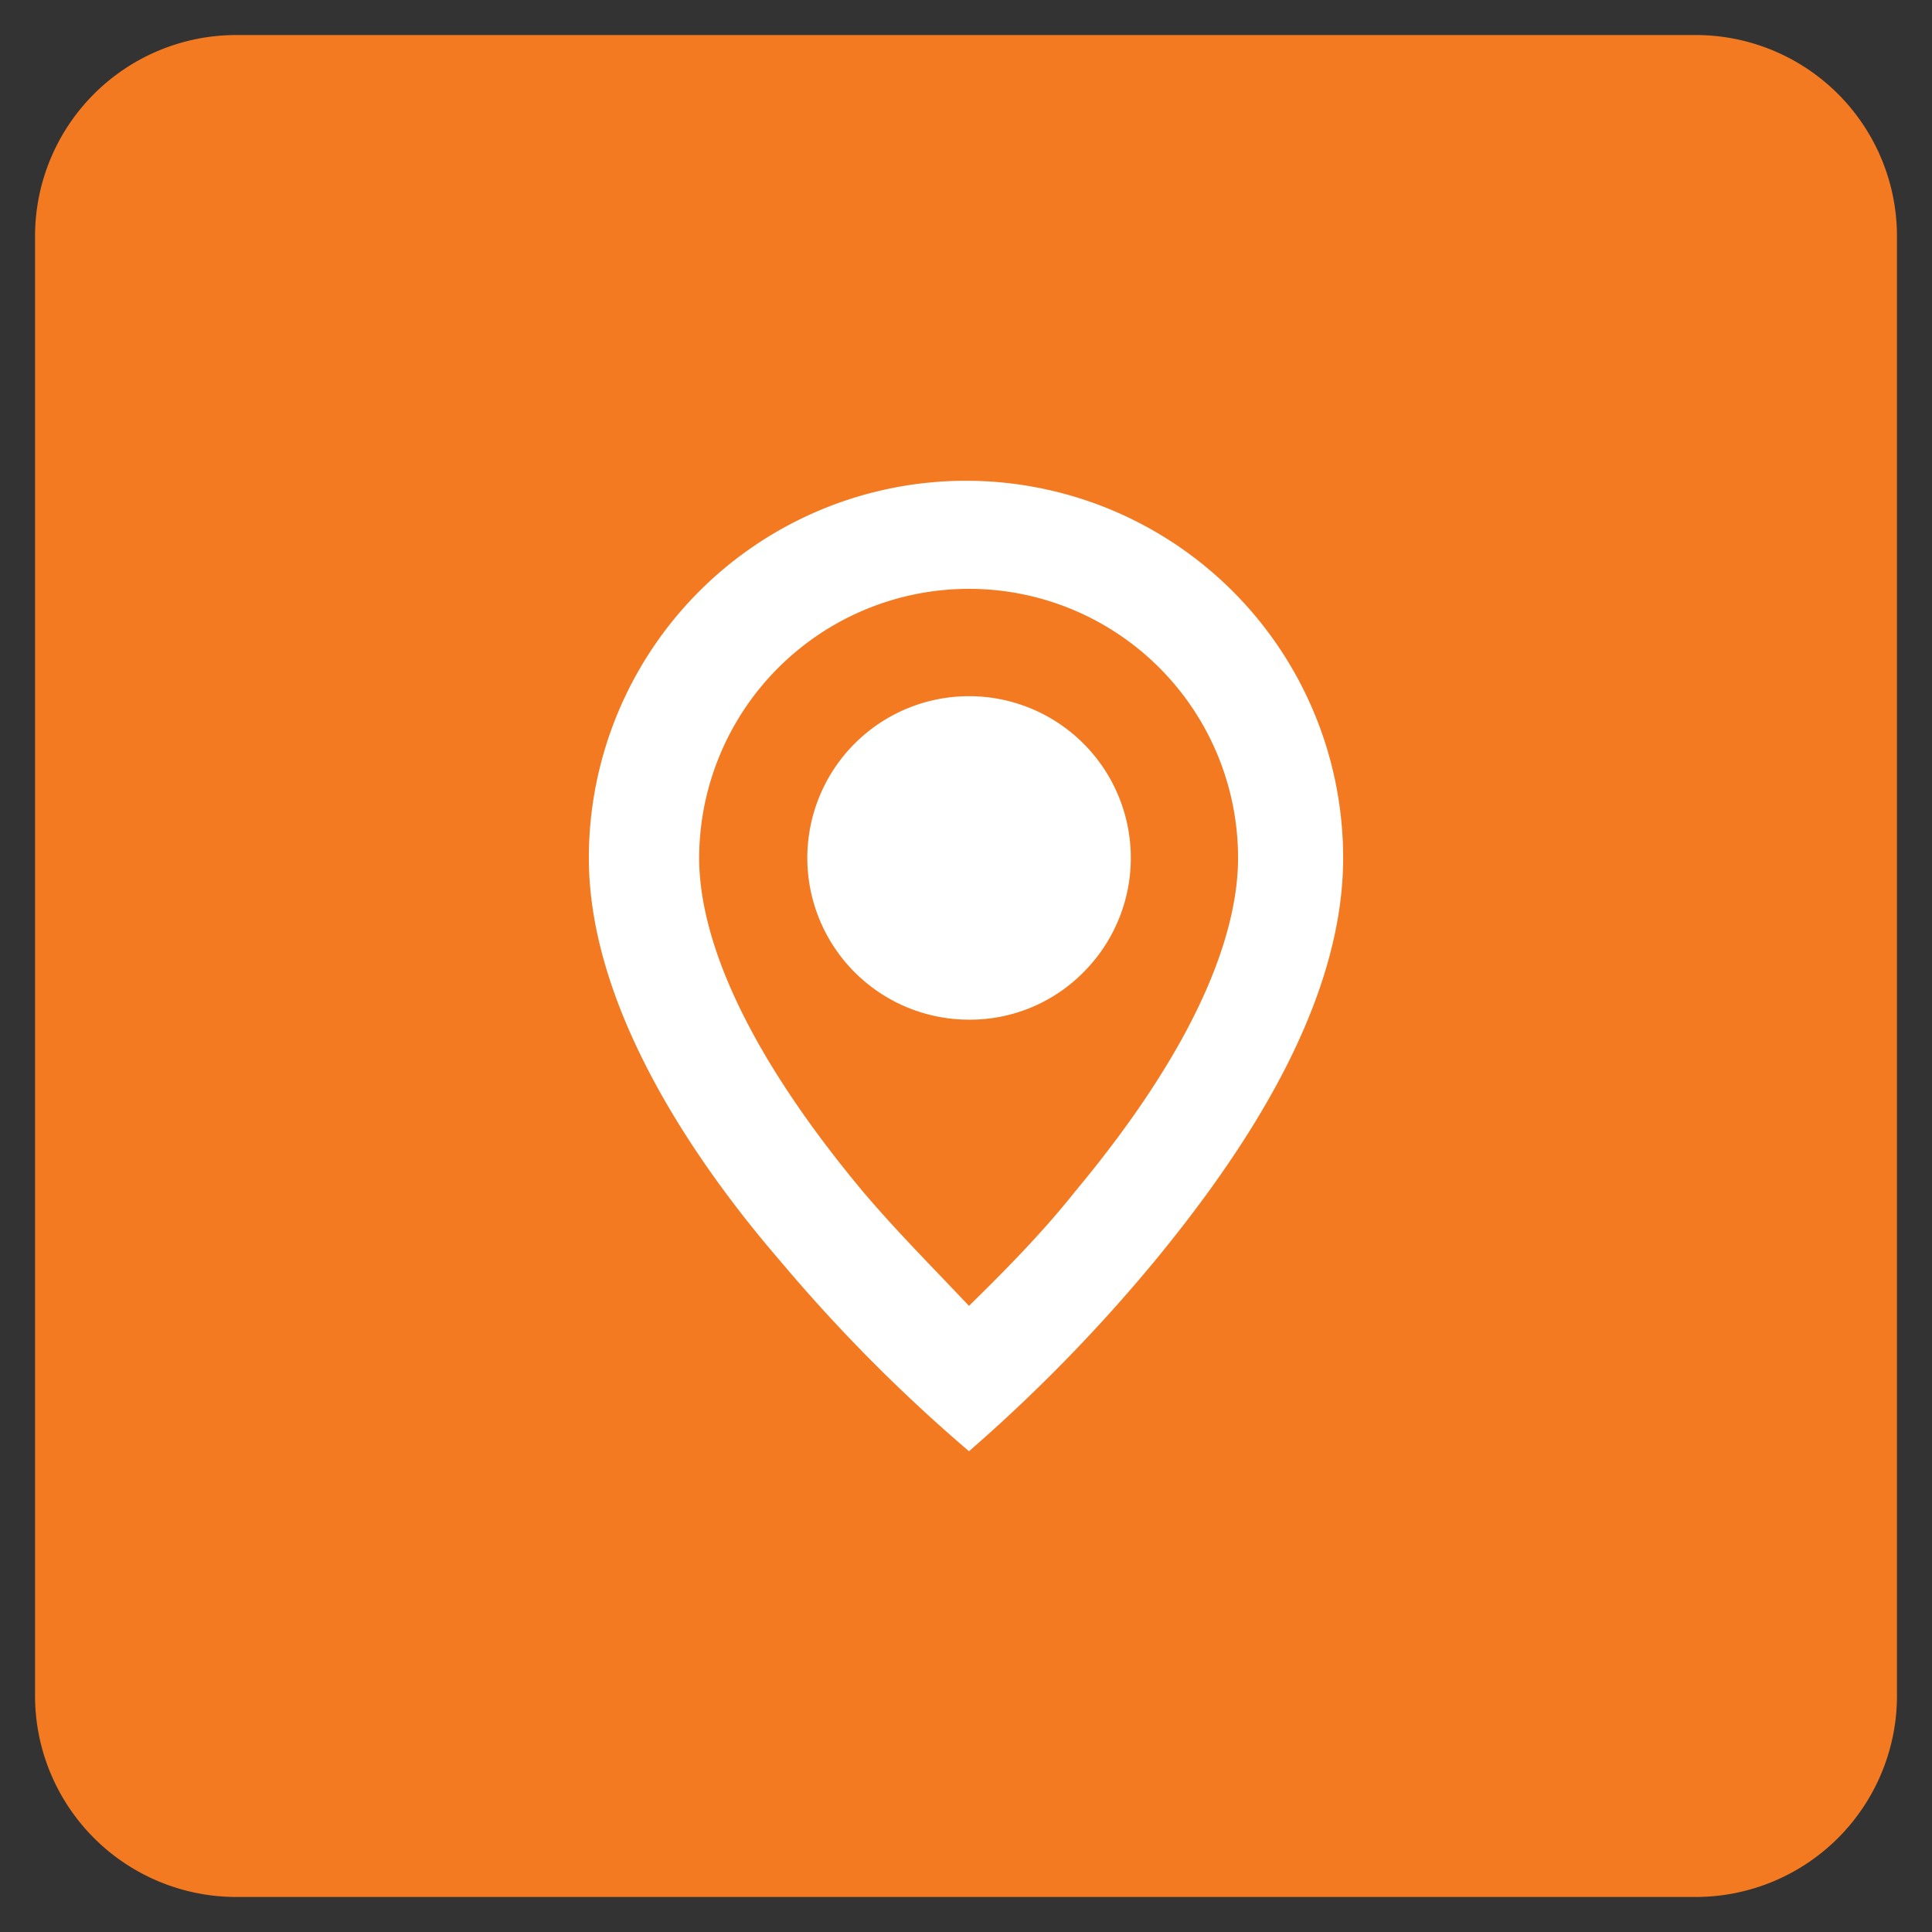
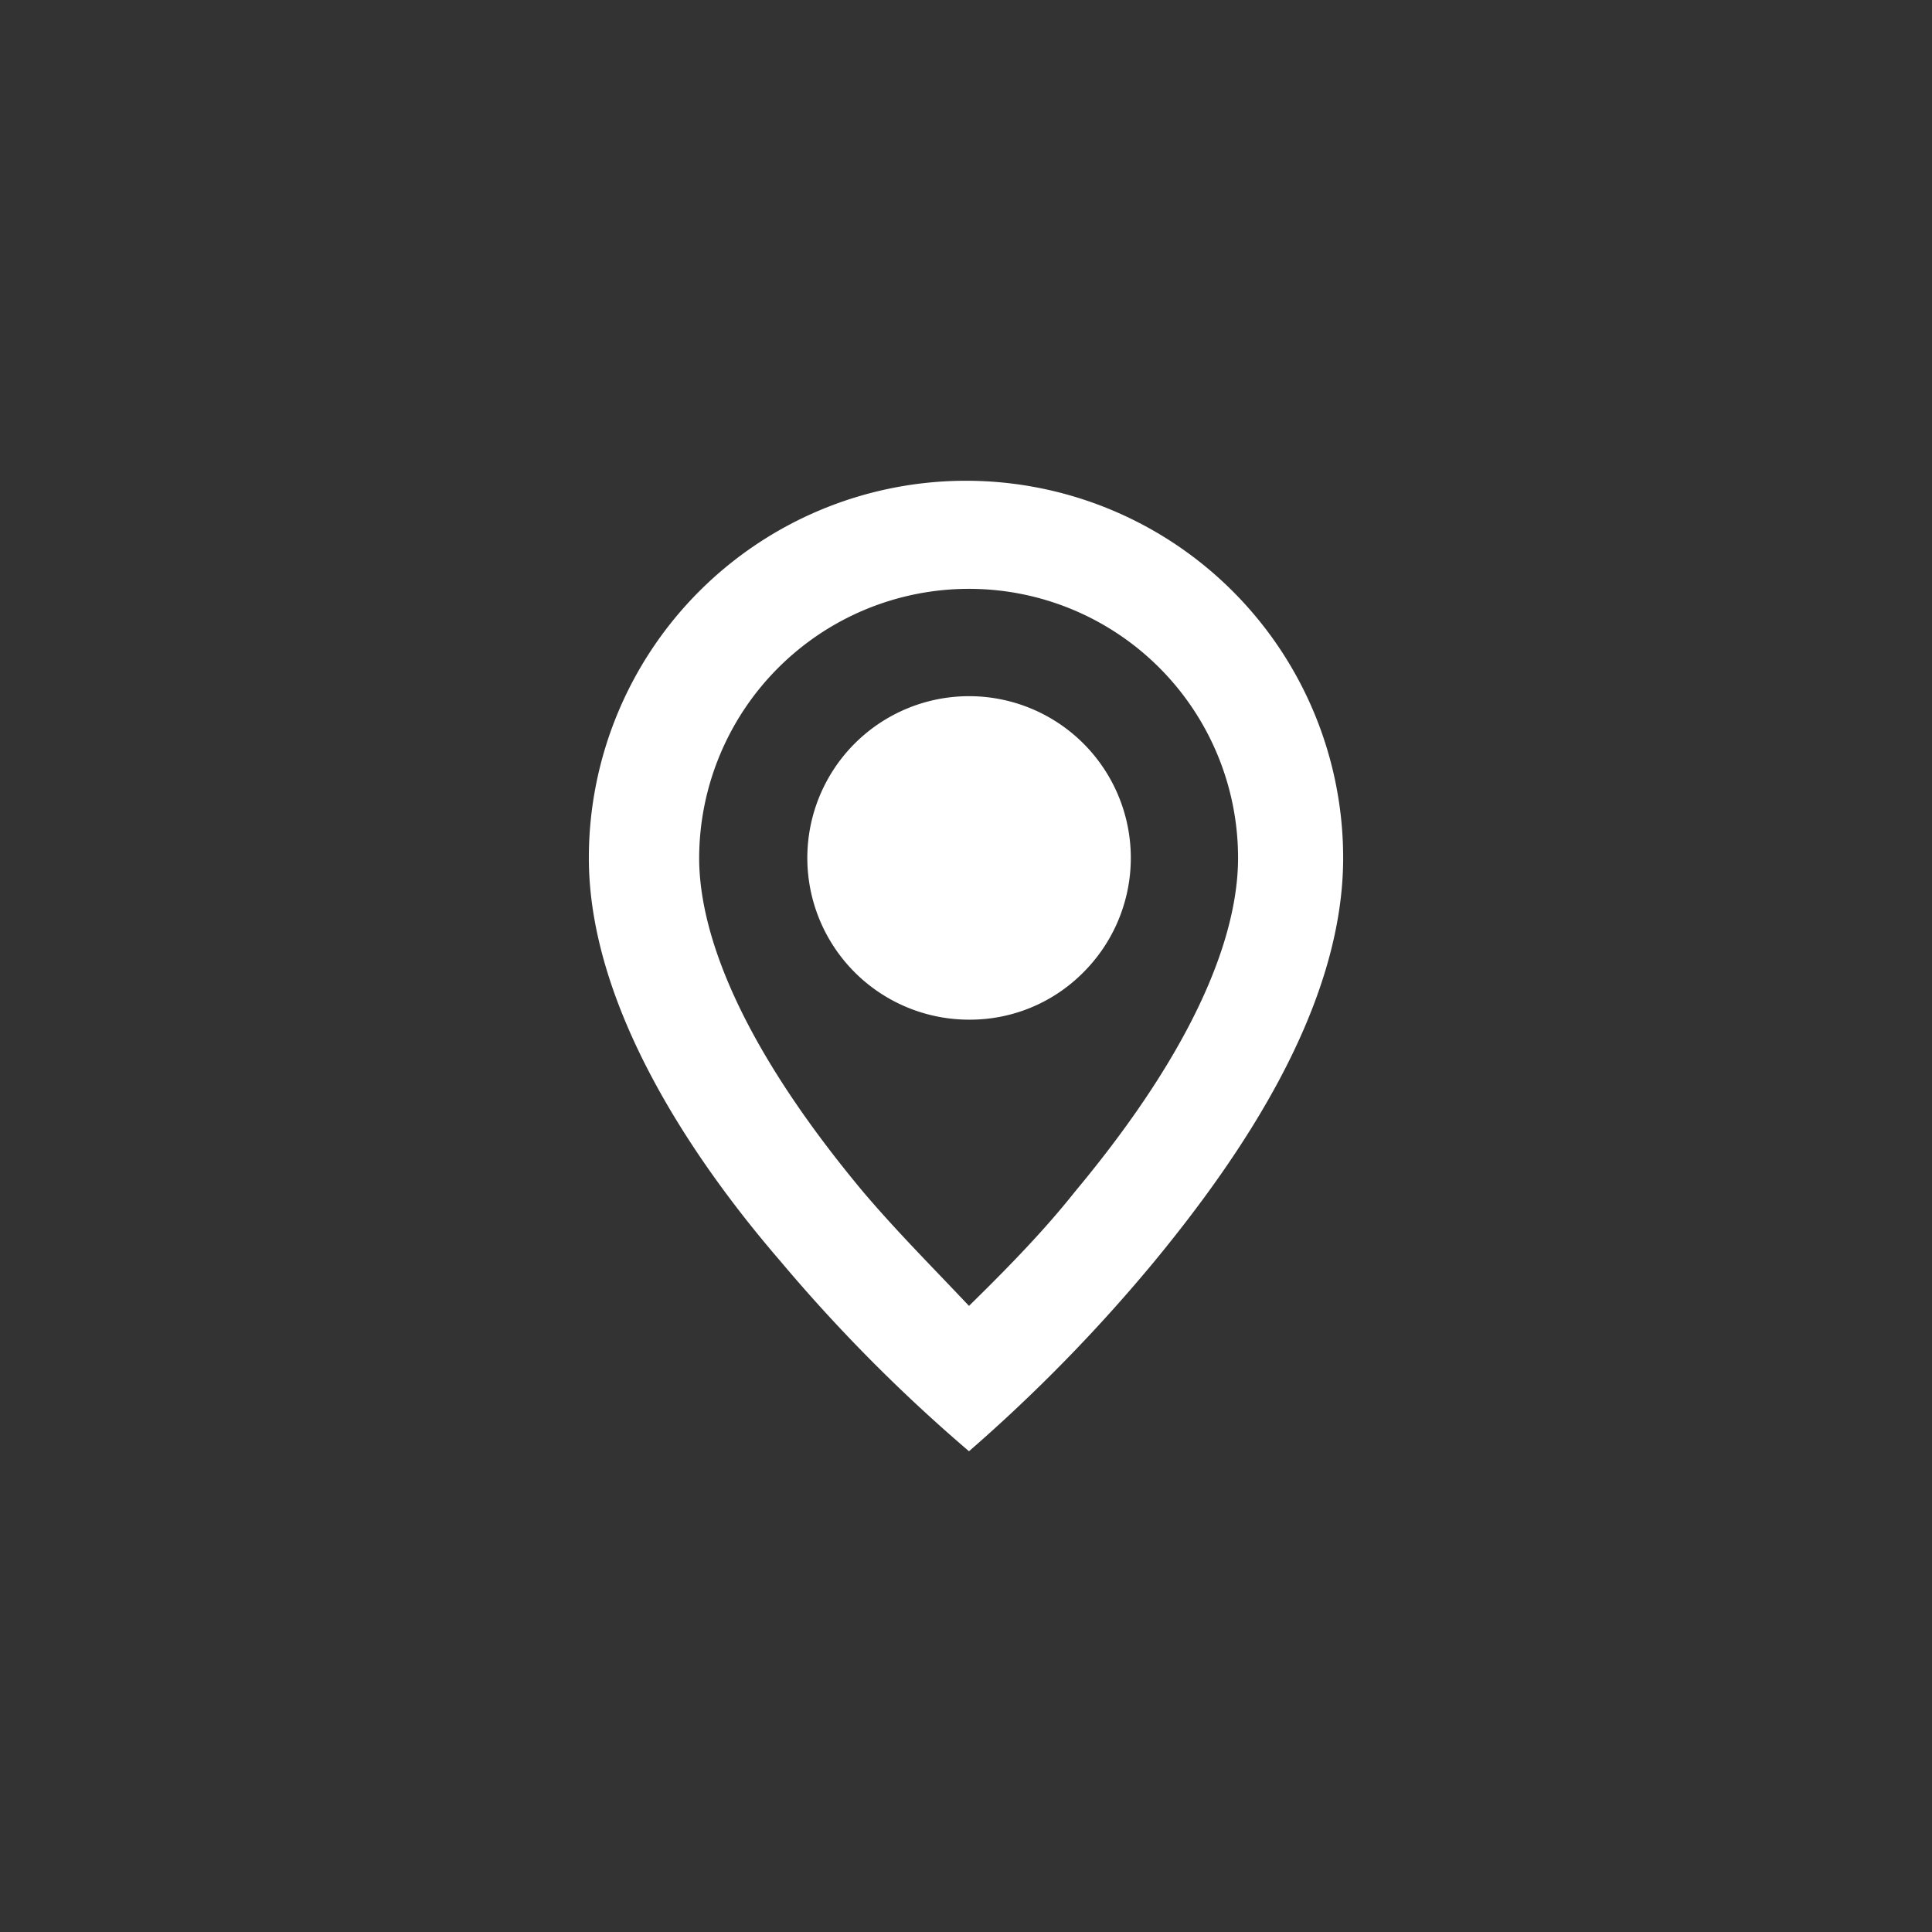
<svg xmlns="http://www.w3.org/2000/svg" id="Layer_1" data-name="Layer 1" viewBox="0 0 25.92 25.92">
  <rect x="0" y="0" width="25.92" height="25.92" fill="#333333" stroke="none" />
  <defs>
    <style>.cls-1{fill:#f37a20;}.cls-2{fill:#fff;}</style>
  </defs>
-   <path class="cls-1" d="M22.75,25.45H3.17a2.7,2.7,0,0,1-2.7-2.7V3.17A2.7,2.7,0,0,1,3.17.47H22.75a2.7,2.7,0,0,1,2.7,2.7V22.75A2.7,2.7,0,0,1,22.75,25.45Z" />
-   <path class="cls-2" d="M13,19.47a21.76,21.76,0,0,1-2.53-2.55C9.27,15.53,7.9,13.48,7.9,11.51a5.06,5.06,0,0,1,10.12,0c0,2-1.37,4-2.53,5.41A21.76,21.76,0,0,1,13,19.47ZM13,7.9a3.62,3.62,0,0,0-3.62,3.61c0,.85.39,2.31,2.2,4.48.45.53.92,1,1.42,1.53.5-.49,1-1,1.42-1.53,1.81-2.17,2.19-3.63,2.19-4.48A3.61,3.61,0,0,0,13,7.9Zm0,5.78a2.17,2.17,0,1,1,1.53-.63A2.14,2.14,0,0,1,13,13.68Z" />
+   <path class="cls-2" d="M13,19.47a21.76,21.76,0,0,1-2.53-2.55C9.27,15.53,7.9,13.48,7.9,11.51a5.06,5.06,0,0,1,10.12,0c0,2-1.37,4-2.53,5.41A21.76,21.76,0,0,1,13,19.47ZM13,7.9a3.62,3.62,0,0,0-3.62,3.61c0,.85.39,2.31,2.2,4.48.45.53.92,1,1.42,1.53.5-.49,1-1,1.42-1.53,1.81-2.17,2.19-3.63,2.19-4.48A3.61,3.61,0,0,0,13,7.9m0,5.78a2.17,2.17,0,1,1,1.53-.63A2.14,2.14,0,0,1,13,13.68Z" />
</svg>